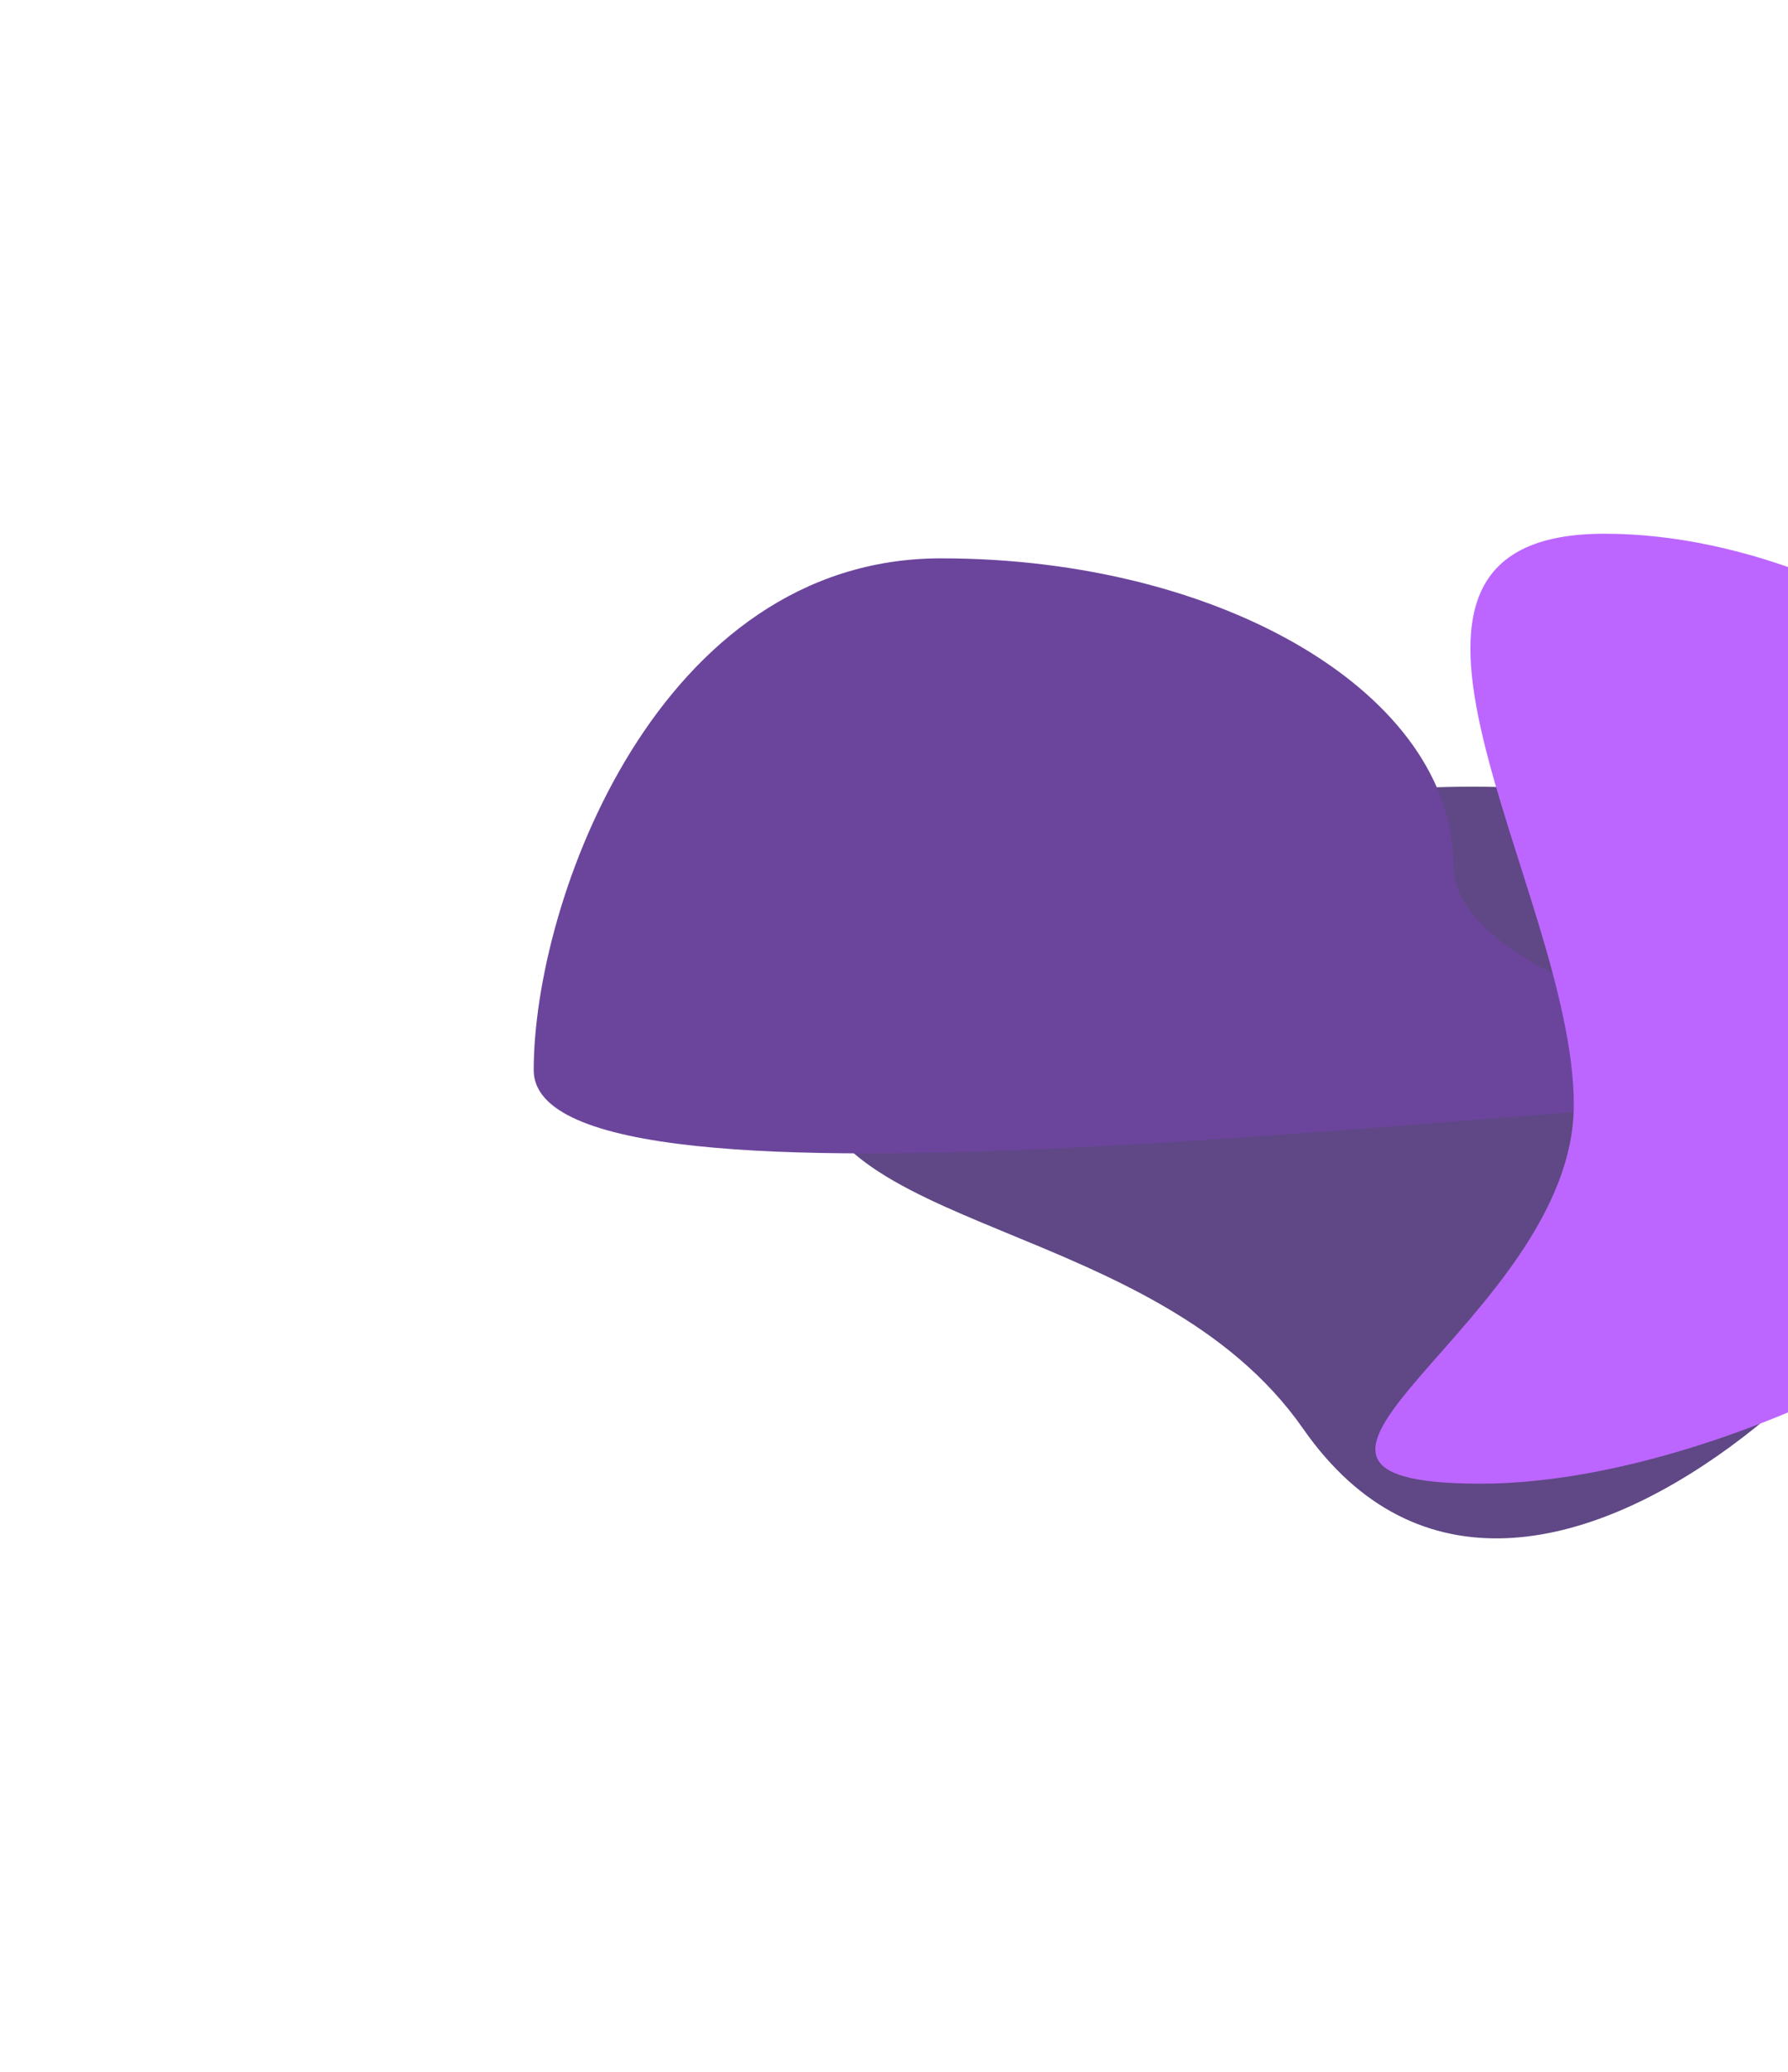
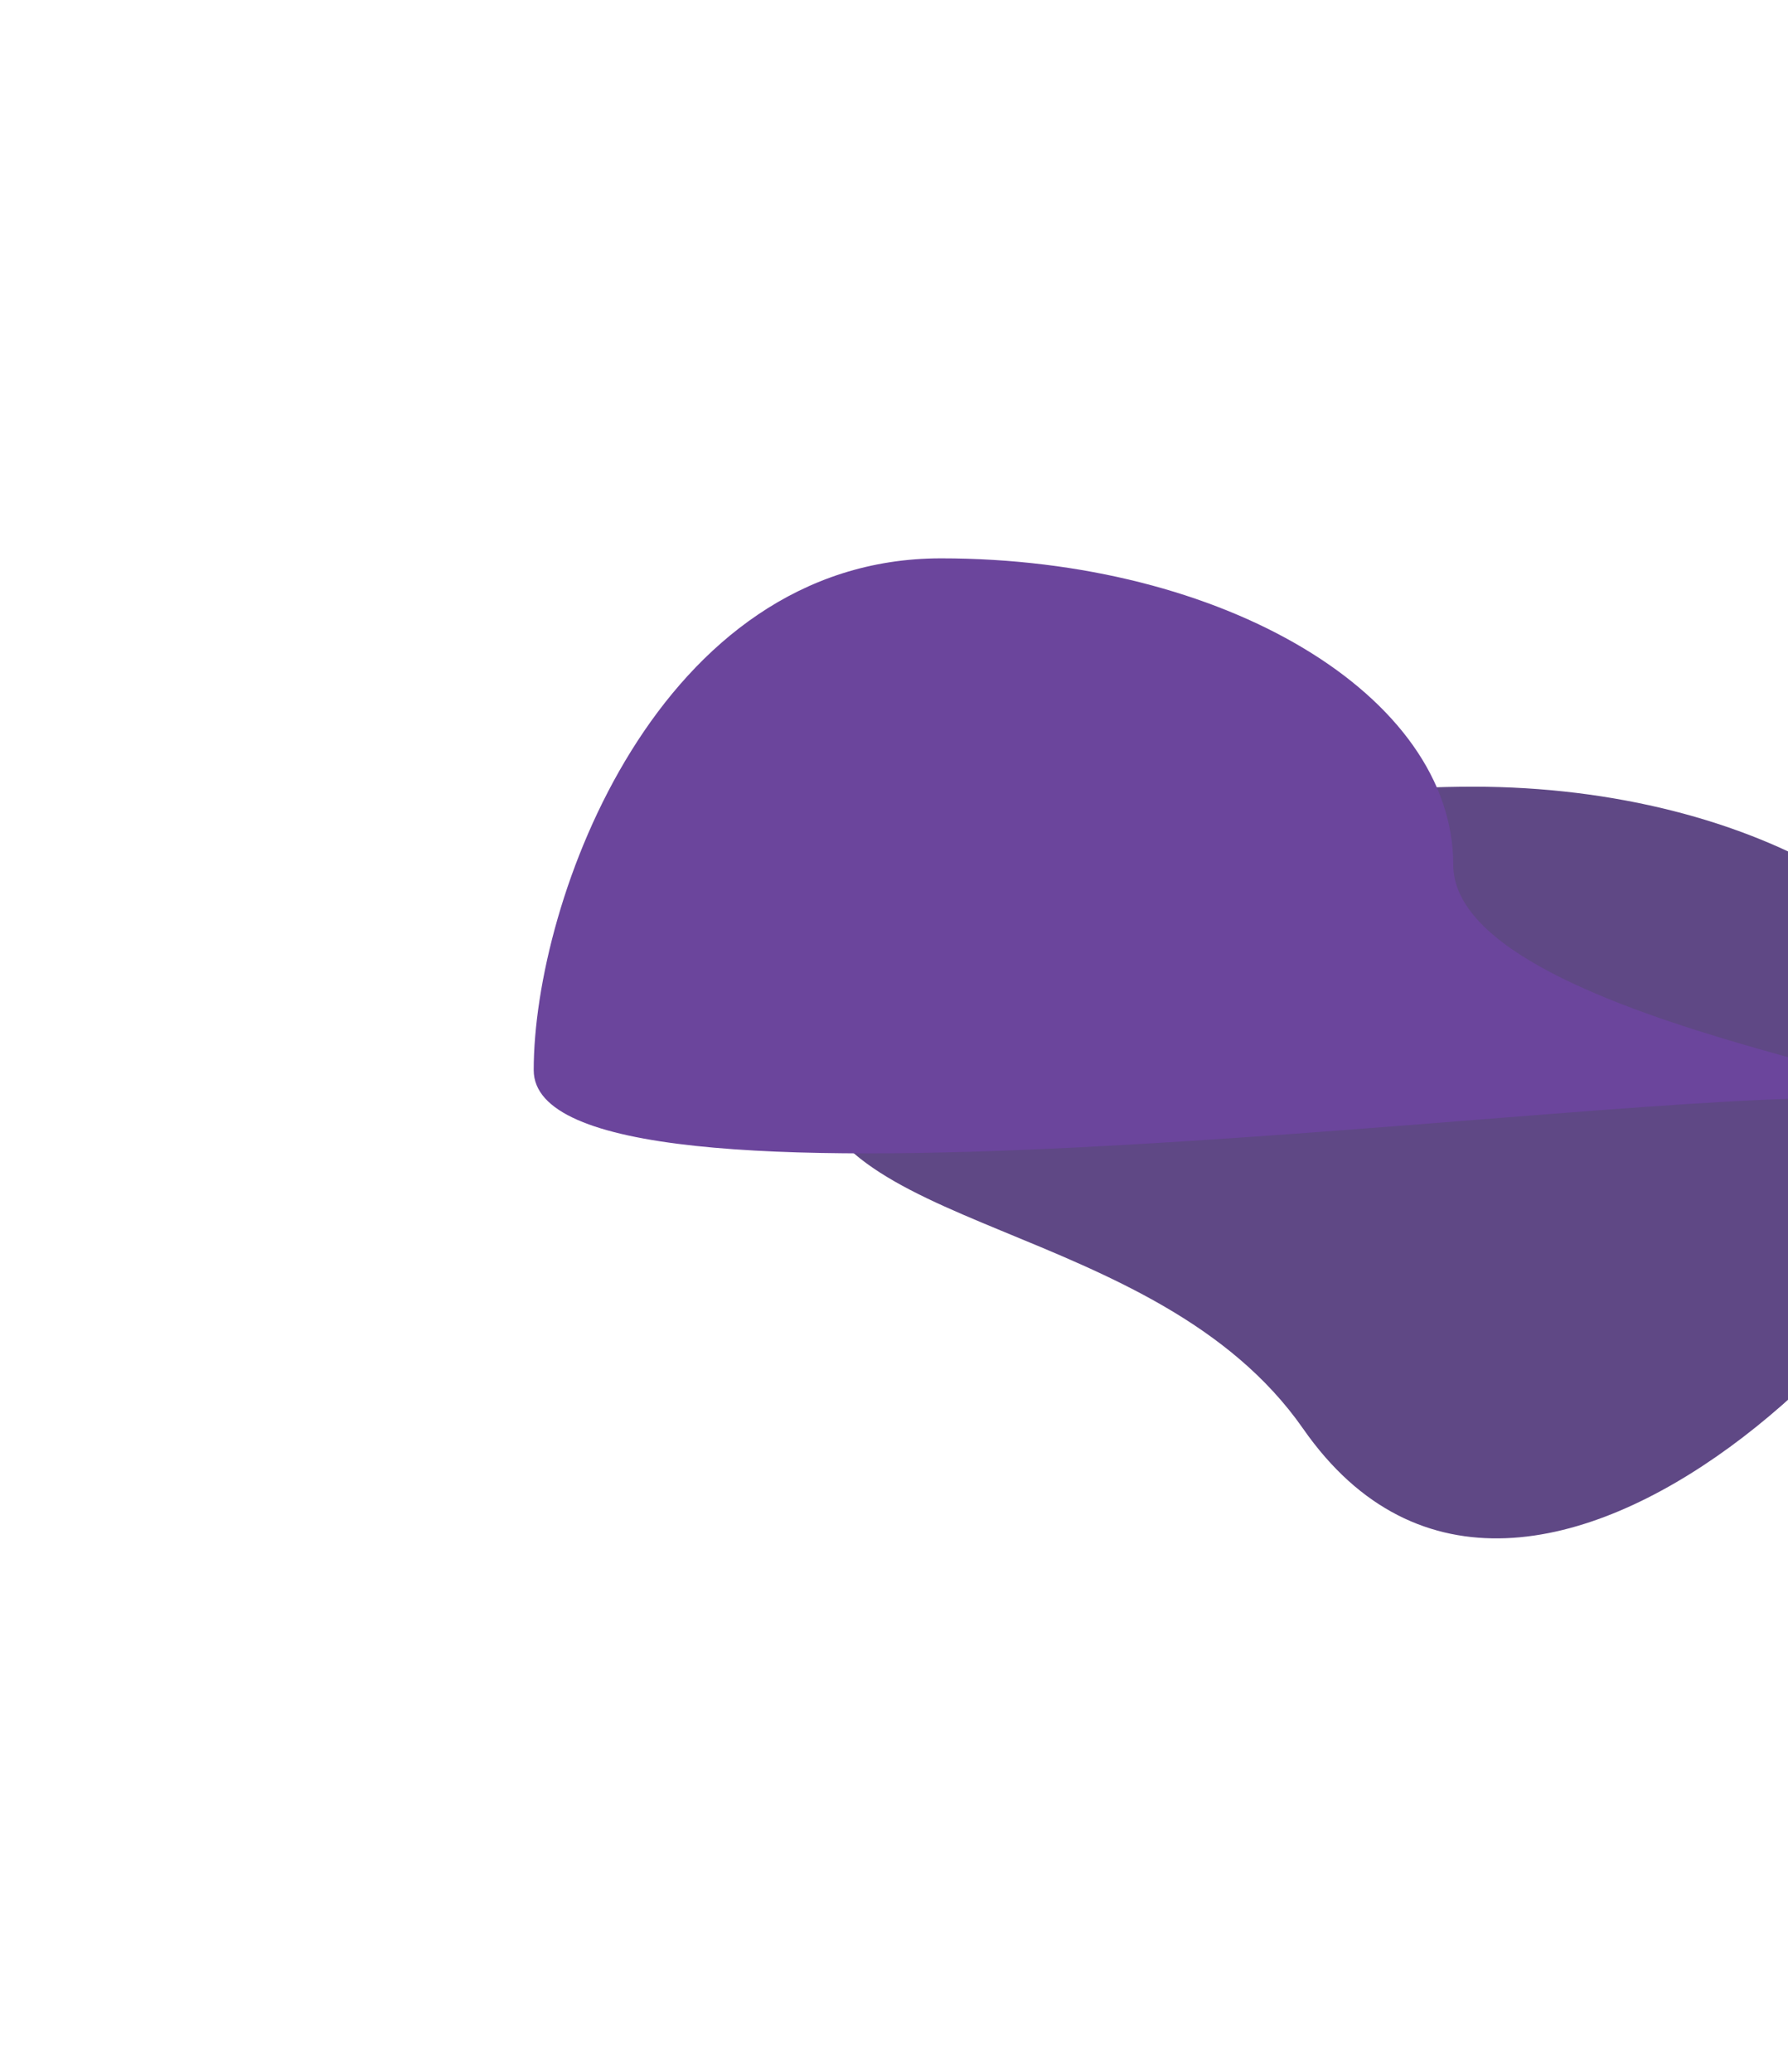
<svg xmlns="http://www.w3.org/2000/svg" width="1196" height="1386" viewBox="0 0 1196 1386" fill="none">
  <g opacity="0.8">
    <g filter="url(#filter0_f_7863_6073)">
      <path d="M1327.98 731.103C1327.98 844.271 1024.21 1174.68 871.66 955.635C772.935 813.875 541.75 825.328 541.75 712.161C541.75 598.994 796.131 526.196 985.357 526.196C1174.58 526.196 1327.98 617.936 1327.98 731.103Z" fill="#371A66" />
    </g>
    <g filter="url(#filter1_f_7863_6073)">
      <path d="M972.096 578.373C972.096 691.54 1409.39 734.638 1220.17 734.638C1030.94 734.638 357 828.956 357 715.789C357 602.621 440.246 373.466 629.472 373.466C818.698 373.466 972.096 465.206 972.096 578.373Z" fill="#461683" />
    </g>
    <g filter="url(#filter2_f_7863_6073)">
-       <path d="M1477.31 677.615C1477.31 821.455 1179.63 992.407 990.491 992.407C801.349 992.407 1052.72 882.84 1052.72 739C1052.72 595.161 884.173 357 1073.31 357C1262.46 357 1477.31 533.776 1477.31 677.615Z" fill="#AB40FF" />
-     </g>
+       </g>
  </g>
  <defs>
    <filter id="filter0_f_7863_6073" x="184.858" y="169.304" width="1500.02" height="1216.59" filterUnits="userSpaceOnUse" color-interpolation-filters="sRGB">
      <feFlood flood-opacity="0" result="BackgroundImageFix" />
      <feBlend mode="normal" in="SourceGraphic" in2="BackgroundImageFix" result="shape" />
      <feGaussianBlur stdDeviation="178.446" result="effect1_foregroundBlur_7863_6073" />
    </filter>
    <filter id="filter1_f_7863_6073" x="0.108" y="16.574" width="1624.45" height="1111.8" filterUnits="userSpaceOnUse" color-interpolation-filters="sRGB">
      <feFlood flood-opacity="0" result="BackgroundImageFix" />
      <feBlend mode="normal" in="SourceGraphic" in2="BackgroundImageFix" result="shape" />
      <feGaussianBlur stdDeviation="178.446" result="effect1_foregroundBlur_7863_6073" />
    </filter>
    <filter id="filter2_f_7863_6073" x="563.108" y="0.108" width="1271.09" height="1349.19" filterUnits="userSpaceOnUse" color-interpolation-filters="sRGB">
      <feFlood flood-opacity="0" result="BackgroundImageFix" />
      <feBlend mode="normal" in="SourceGraphic" in2="BackgroundImageFix" result="shape" />
      <feGaussianBlur stdDeviation="178.446" result="effect1_foregroundBlur_7863_6073" />
    </filter>
  </defs>
</svg>